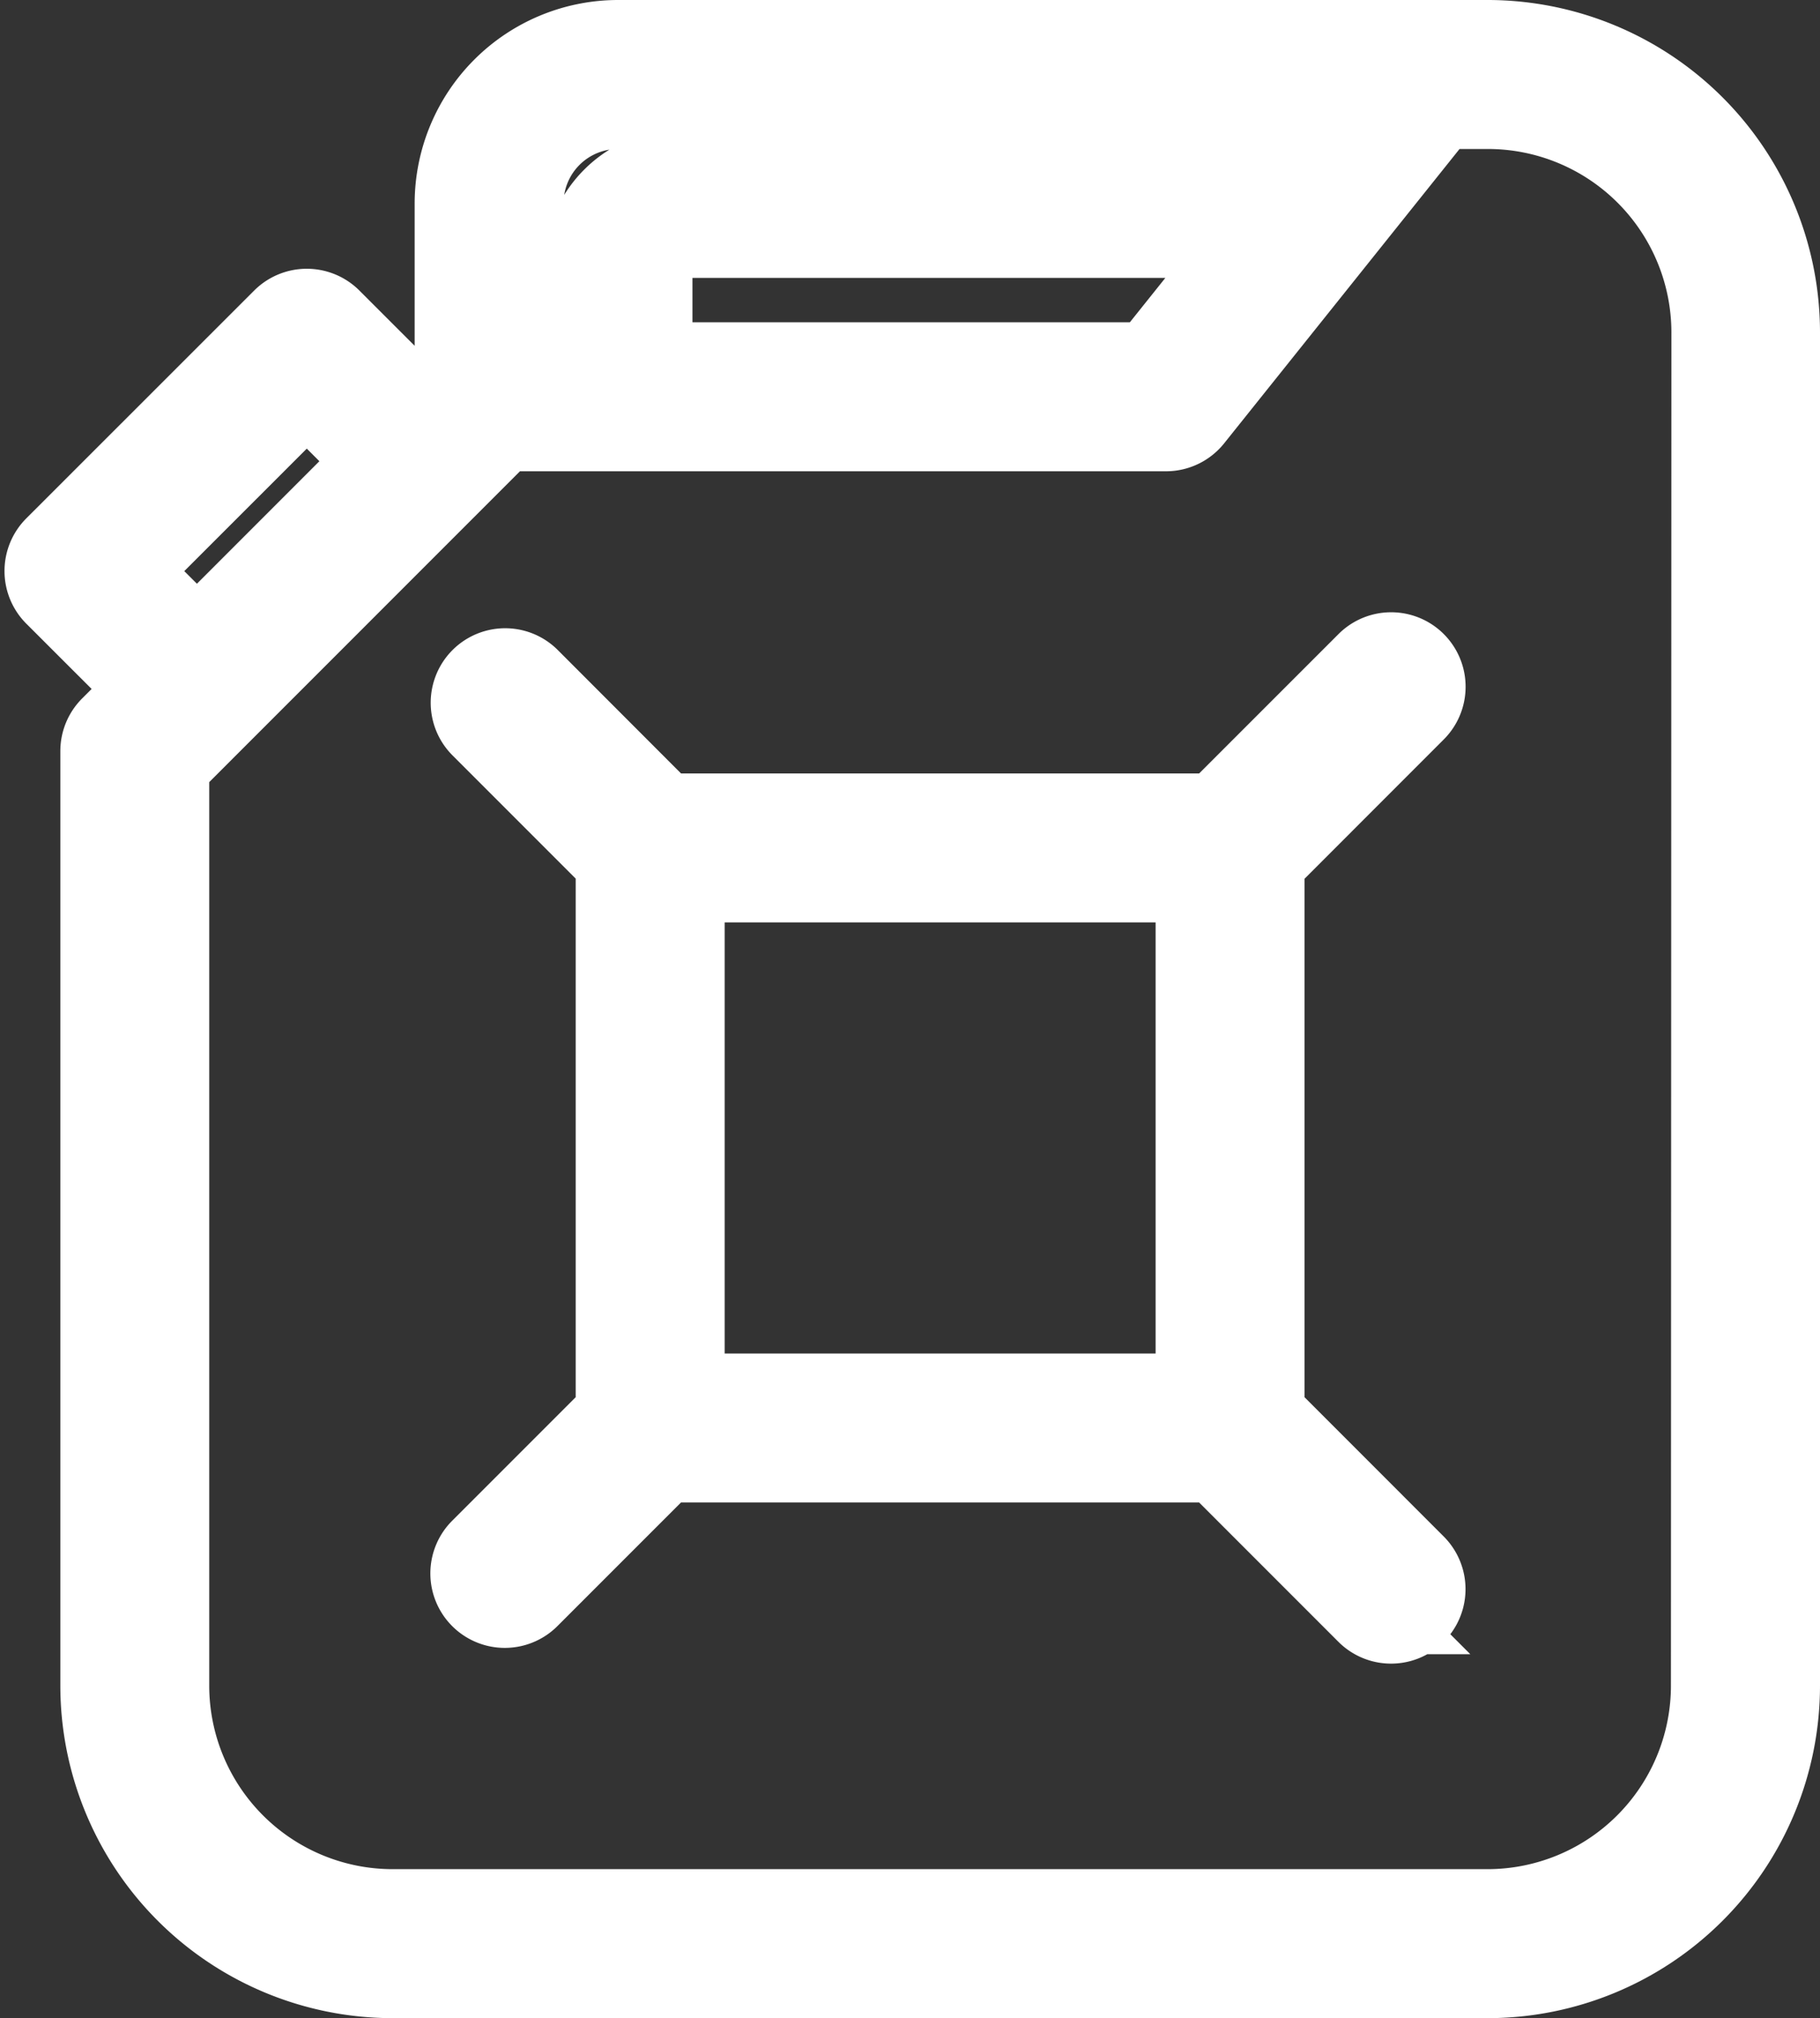
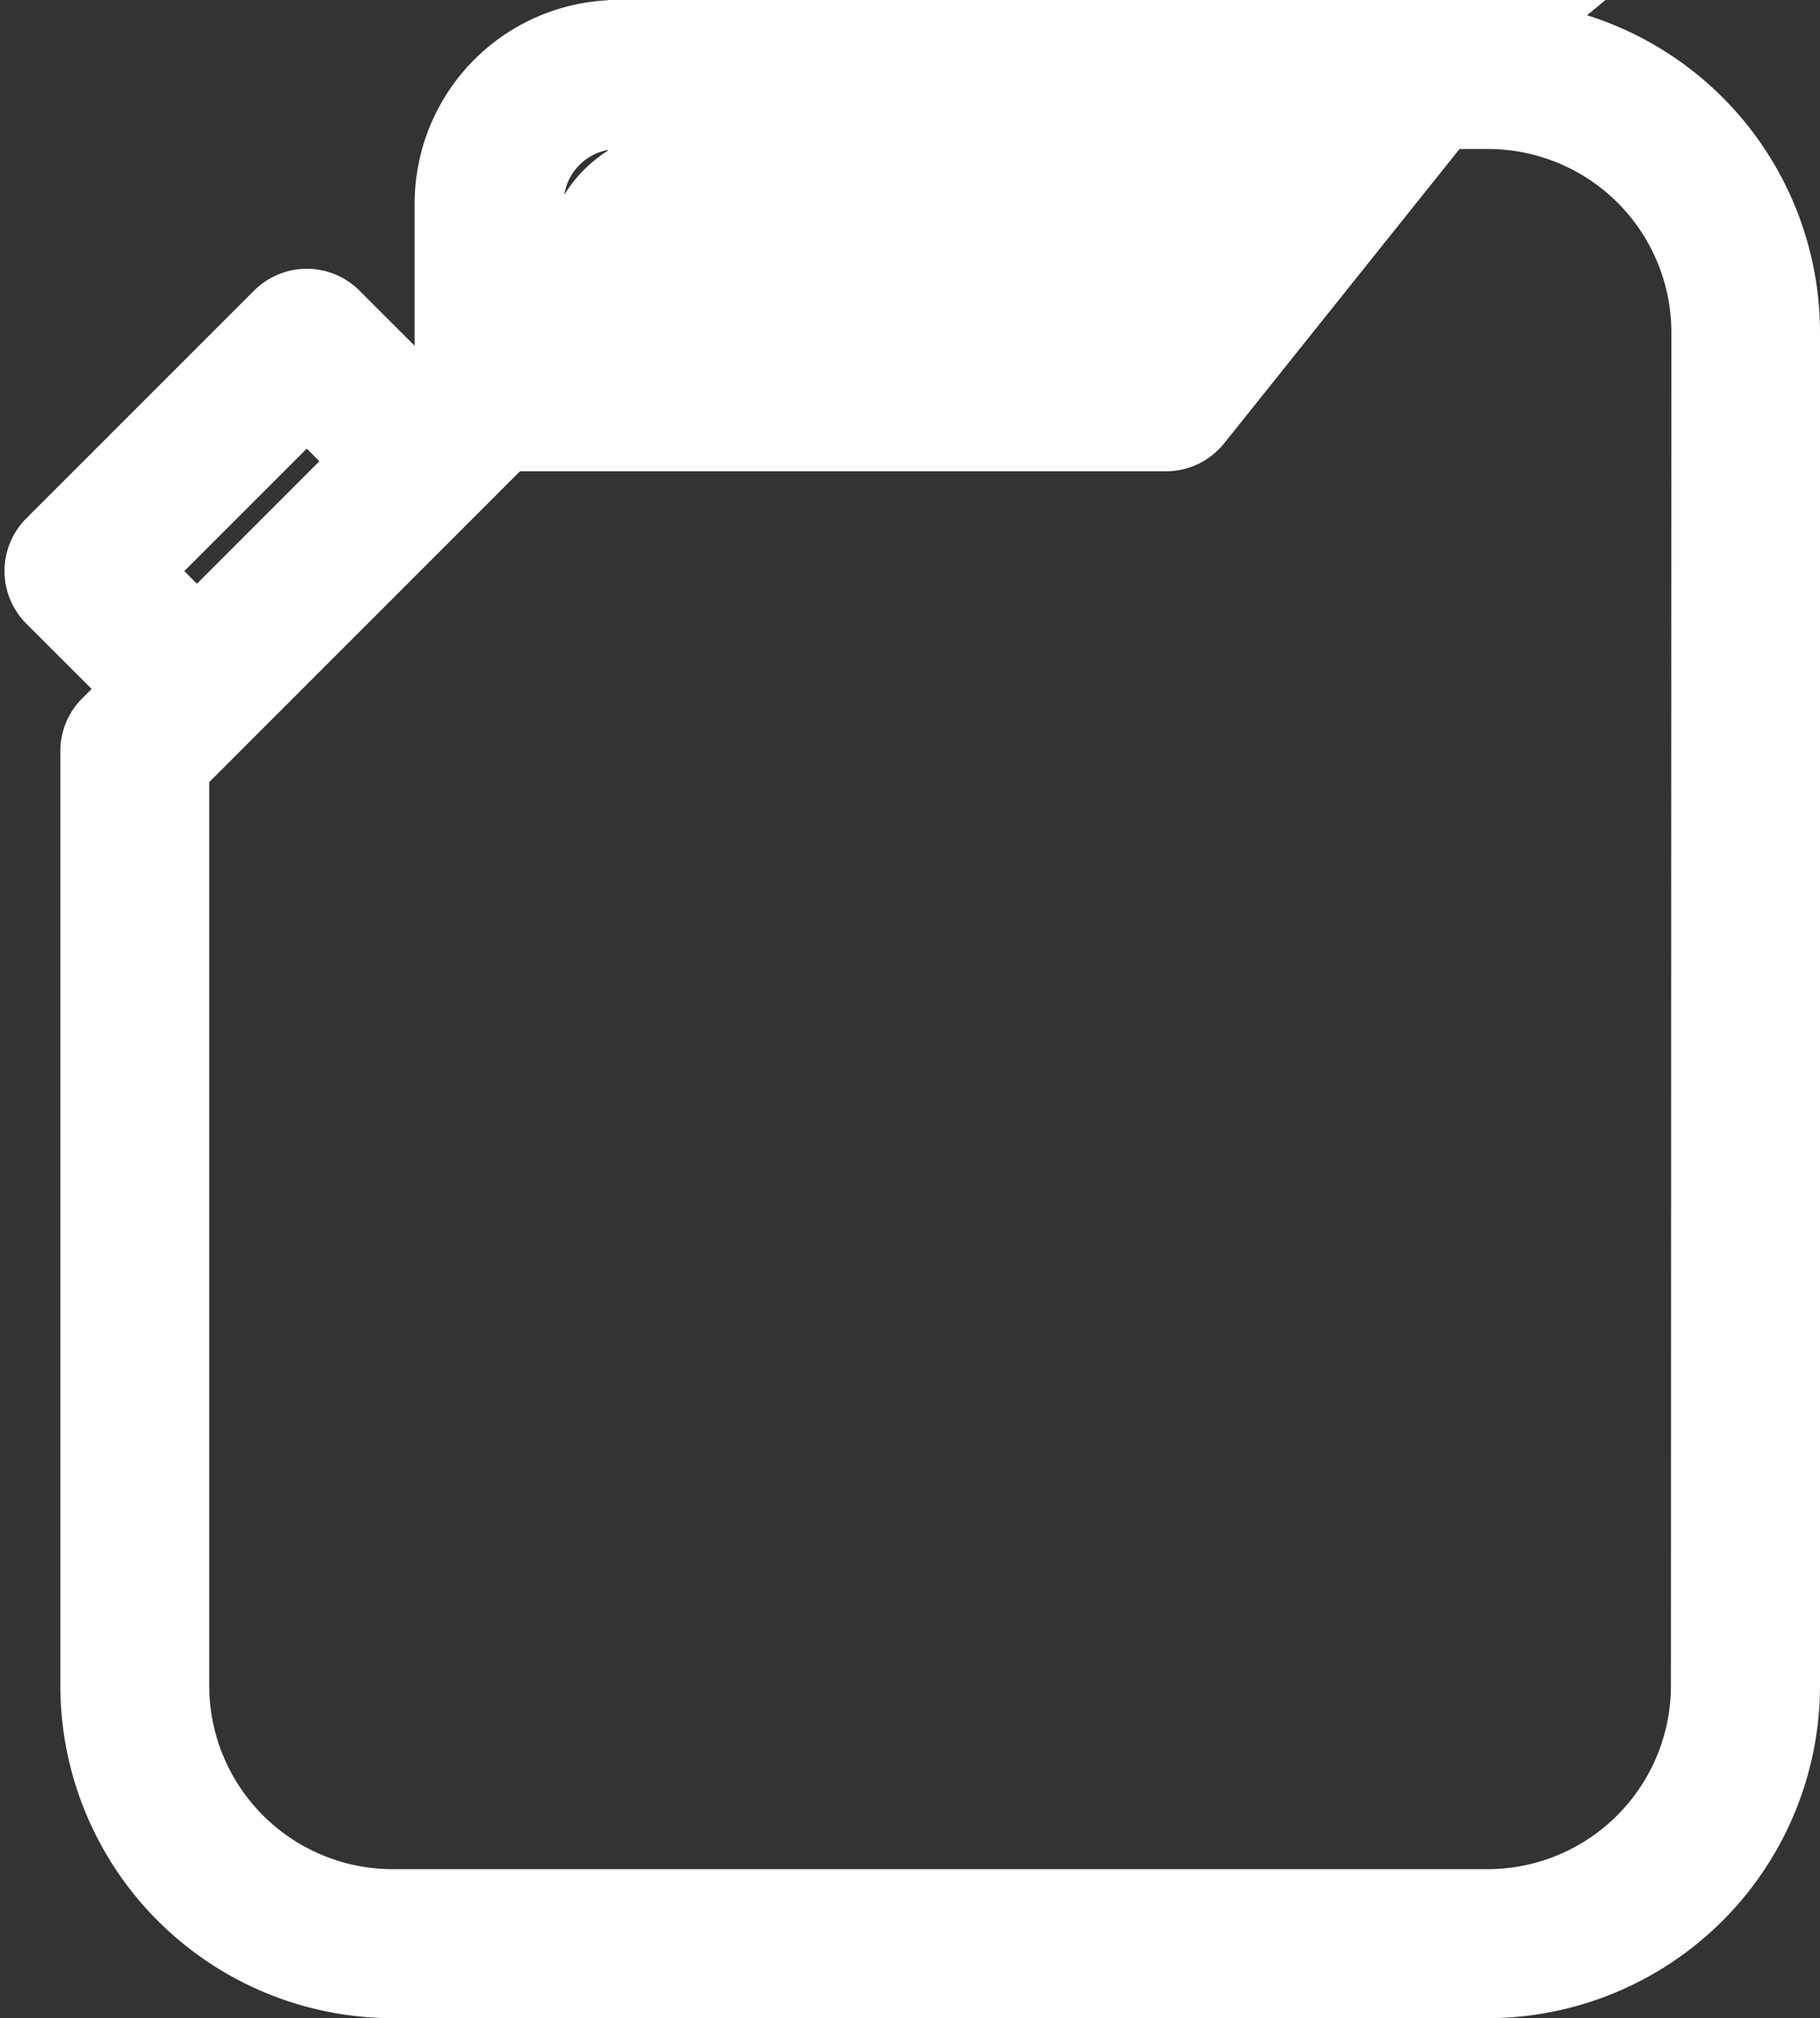
<svg xmlns="http://www.w3.org/2000/svg" width="43.075" height="47.748" viewBox="0 0 43.075 47.748">
  <rect x="0" y="0" width="43.075" height="47.748" fill="#333333" stroke="none" />
  <g id="noun_Oil_3619613" transform="translate(1.107 1)">
    <g id="Oil" transform="translate(0 0)">
-       <path d="M38.375,2H17.788a3.817,3.817,0,0,0-3.812,3.812v4.259l-.762.762L10.962,8.582a.762.762,0,0,0-1.078,0L4.492,13.971a.762.762,0,0,0,0,1.078L6.745,17.3l-.932.932a.762.762,0,0,0-.223.539V40.886a6.87,6.87,0,0,0,6.862,6.862H38.375a6.87,6.87,0,0,0,6.862-6.862V8.862A6.87,6.87,0,0,0,38.375,2ZM30.384,9.625H18.551V7.337a.762.762,0,0,1,.762-.762h13.51ZM15.5,5.812a2.287,2.287,0,0,1,2.287-2.287H35.263L34.043,5.05H19.313a2.287,2.287,0,0,0-2.287,2.287V9.625H15.5Zm-9.391,8.7L10.423,10.2l1.712,1.712L7.823,16.225Zm37.6,26.374a5.344,5.344,0,0,1-5.337,5.337H12.451a5.344,5.344,0,0,1-5.337-5.337V19.09l7.94-7.94h15.7a.762.762,0,0,0,.6-.286l5.871-7.339h1.158a5.344,5.344,0,0,1,5.337,5.337Z" transform="translate(-4.269 -2)" fill="#fff" stroke="#fff" stroke-width="2" />
-       <path d="M39.769,22.3a.762.762,0,1,0-1.078-1.078L35.1,24.812H22.009L18.8,21.6a.762.762,0,1,0-1.078,1.078l3.208,3.208V38.984l-3.208,3.208A.762.762,0,1,0,18.8,43.269l3.208-3.208H35.1l3.589,3.589a.762.762,0,1,0,1.078-1.078L36.18,38.984V25.89ZM22.456,26.337h12.2v12.2h-12.2Z" transform="translate(-7.412 -6.513)" fill="#fff" stroke="#fff" stroke-width="2" />
+       <path d="M38.375,2H17.788a3.817,3.817,0,0,0-3.812,3.812v4.259l-.762.762L10.962,8.582a.762.762,0,0,0-1.078,0L4.492,13.971a.762.762,0,0,0,0,1.078L6.745,17.3l-.932.932a.762.762,0,0,0-.223.539V40.886a6.87,6.87,0,0,0,6.862,6.862H38.375a6.87,6.87,0,0,0,6.862-6.862V8.862A6.87,6.87,0,0,0,38.375,2ZH18.551V7.337a.762.762,0,0,1,.762-.762h13.51ZM15.5,5.812a2.287,2.287,0,0,1,2.287-2.287H35.263L34.043,5.05H19.313a2.287,2.287,0,0,0-2.287,2.287V9.625H15.5Zm-9.391,8.7L10.423,10.2l1.712,1.712L7.823,16.225Zm37.6,26.374a5.344,5.344,0,0,1-5.337,5.337H12.451a5.344,5.344,0,0,1-5.337-5.337V19.09l7.94-7.94h15.7a.762.762,0,0,0,.6-.286l5.871-7.339h1.158a5.344,5.344,0,0,1,5.337,5.337Z" transform="translate(-4.269 -2)" fill="#fff" stroke="#fff" stroke-width="2" />
    </g>
  </g>
</svg>